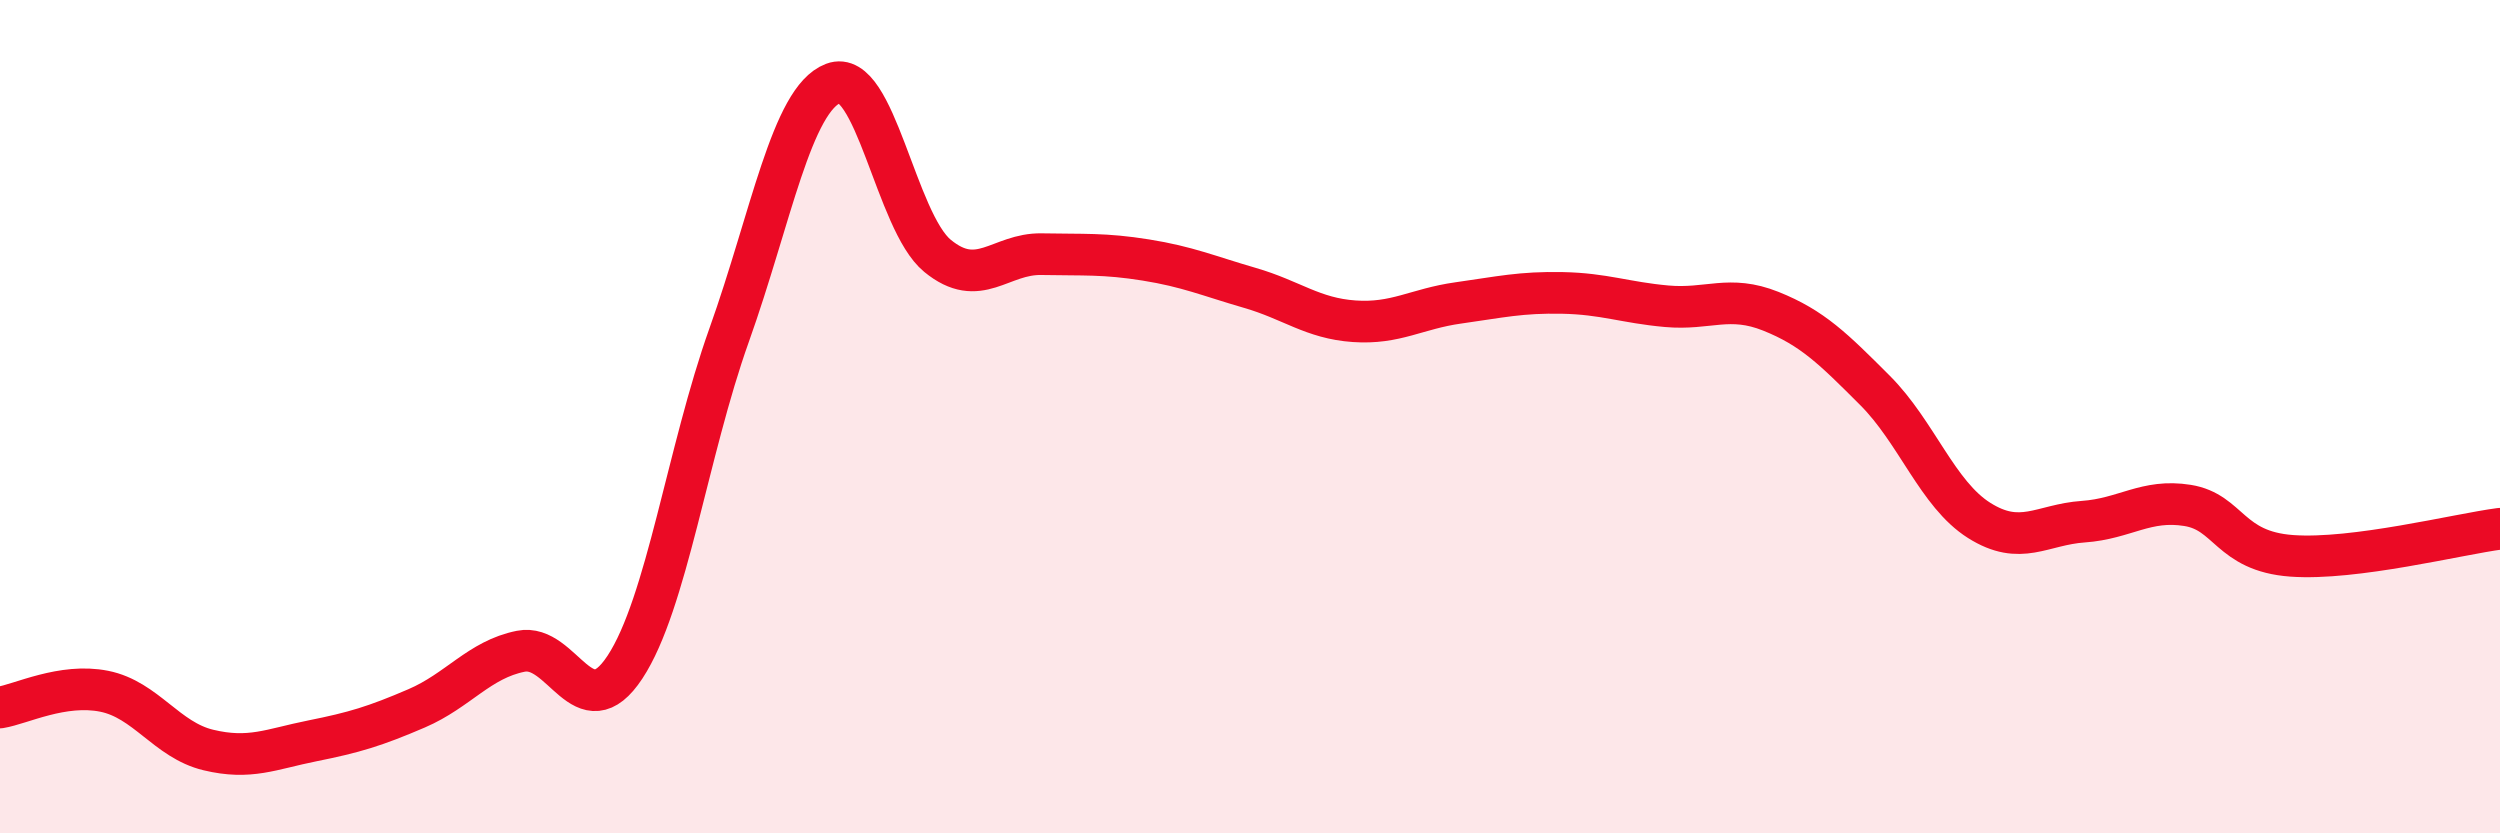
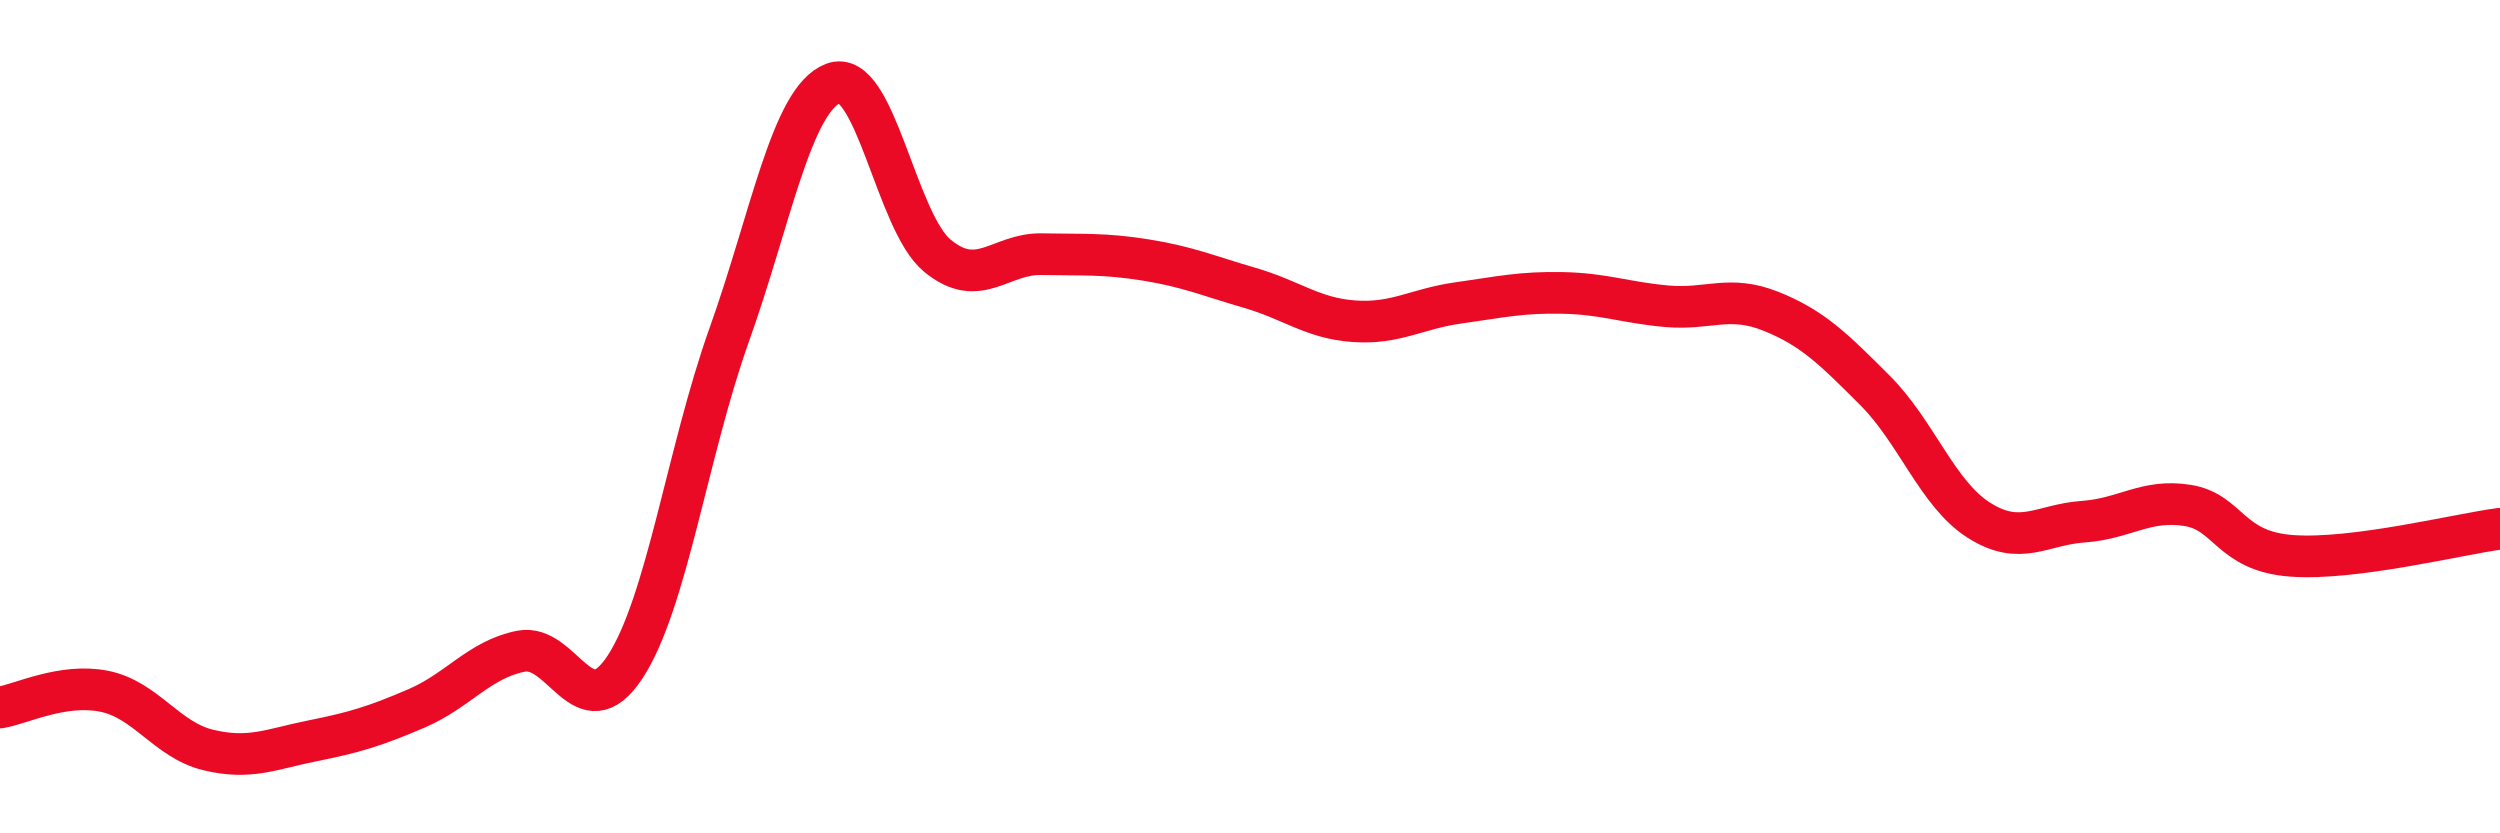
<svg xmlns="http://www.w3.org/2000/svg" width="60" height="20" viewBox="0 0 60 20">
-   <path d="M 0,16.98 C 0.5,16.9 1.5,16.39 2.5,16.59 C 3.5,16.79 4,17.76 5,18 C 6,18.24 6.5,17.98 7.5,17.78 C 8.5,17.58 9,17.43 10,17 C 11,16.57 11.5,15.83 12.5,15.63 C 13.5,15.43 14,17.53 15,16.01 C 16,14.49 16.5,10.84 17.5,8.04 C 18.5,5.24 19,2.38 20,2 C 21,1.62 21.5,5.32 22.5,6.14 C 23.5,6.96 24,6.08 25,6.1 C 26,6.12 26.5,6.08 27.5,6.24 C 28.5,6.4 29,6.62 30,6.91 C 31,7.2 31.5,7.64 32.5,7.71 C 33.5,7.78 34,7.41 35,7.27 C 36,7.13 36.5,7.01 37.5,7.03 C 38.5,7.05 39,7.26 40,7.35 C 41,7.44 41.5,7.07 42.5,7.47 C 43.5,7.87 44,8.37 45,9.37 C 46,10.37 46.5,11.86 47.5,12.49 C 48.5,13.12 49,12.59 50,12.52 C 51,12.45 51.5,11.97 52.5,12.13 C 53.5,12.29 53.5,13.23 55,13.34 C 56.5,13.45 59,12.82 60,12.69L60 20L0 20Z" fill="#EB0A25" opacity="0.1" stroke-linecap="round" stroke-linejoin="round" />
  <path d="M 0,16.98 C 0.5,16.9 1.5,16.39 2.5,16.59 C 3.5,16.79 4,17.76 5,18 C 6,18.24 6.5,17.98 7.5,17.78 C 8.5,17.58 9,17.43 10,17 C 11,16.57 11.5,15.83 12.5,15.63 C 13.5,15.43 14,17.53 15,16.01 C 16,14.49 16.5,10.84 17.5,8.04 C 18.5,5.24 19,2.38 20,2 C 21,1.62 21.5,5.32 22.5,6.14 C 23.5,6.96 24,6.08 25,6.1 C 26,6.12 26.5,6.08 27.5,6.24 C 28.5,6.4 29,6.62 30,6.91 C 31,7.2 31.5,7.64 32.5,7.71 C 33.5,7.78 34,7.41 35,7.27 C 36,7.13 36.5,7.01 37.5,7.03 C 38.5,7.05 39,7.26 40,7.35 C 41,7.44 41.5,7.07 42.5,7.47 C 43.5,7.87 44,8.37 45,9.37 C 46,10.37 46.5,11.86 47.5,12.49 C 48.5,13.12 49,12.59 50,12.52 C 51,12.45 51.5,11.97 52.5,12.13 C 53.5,12.29 53.5,13.23 55,13.34 C 56.5,13.45 59,12.82 60,12.69" stroke="#EB0A25" stroke-width="1" fill="none" stroke-linecap="round" stroke-linejoin="round" />
</svg>